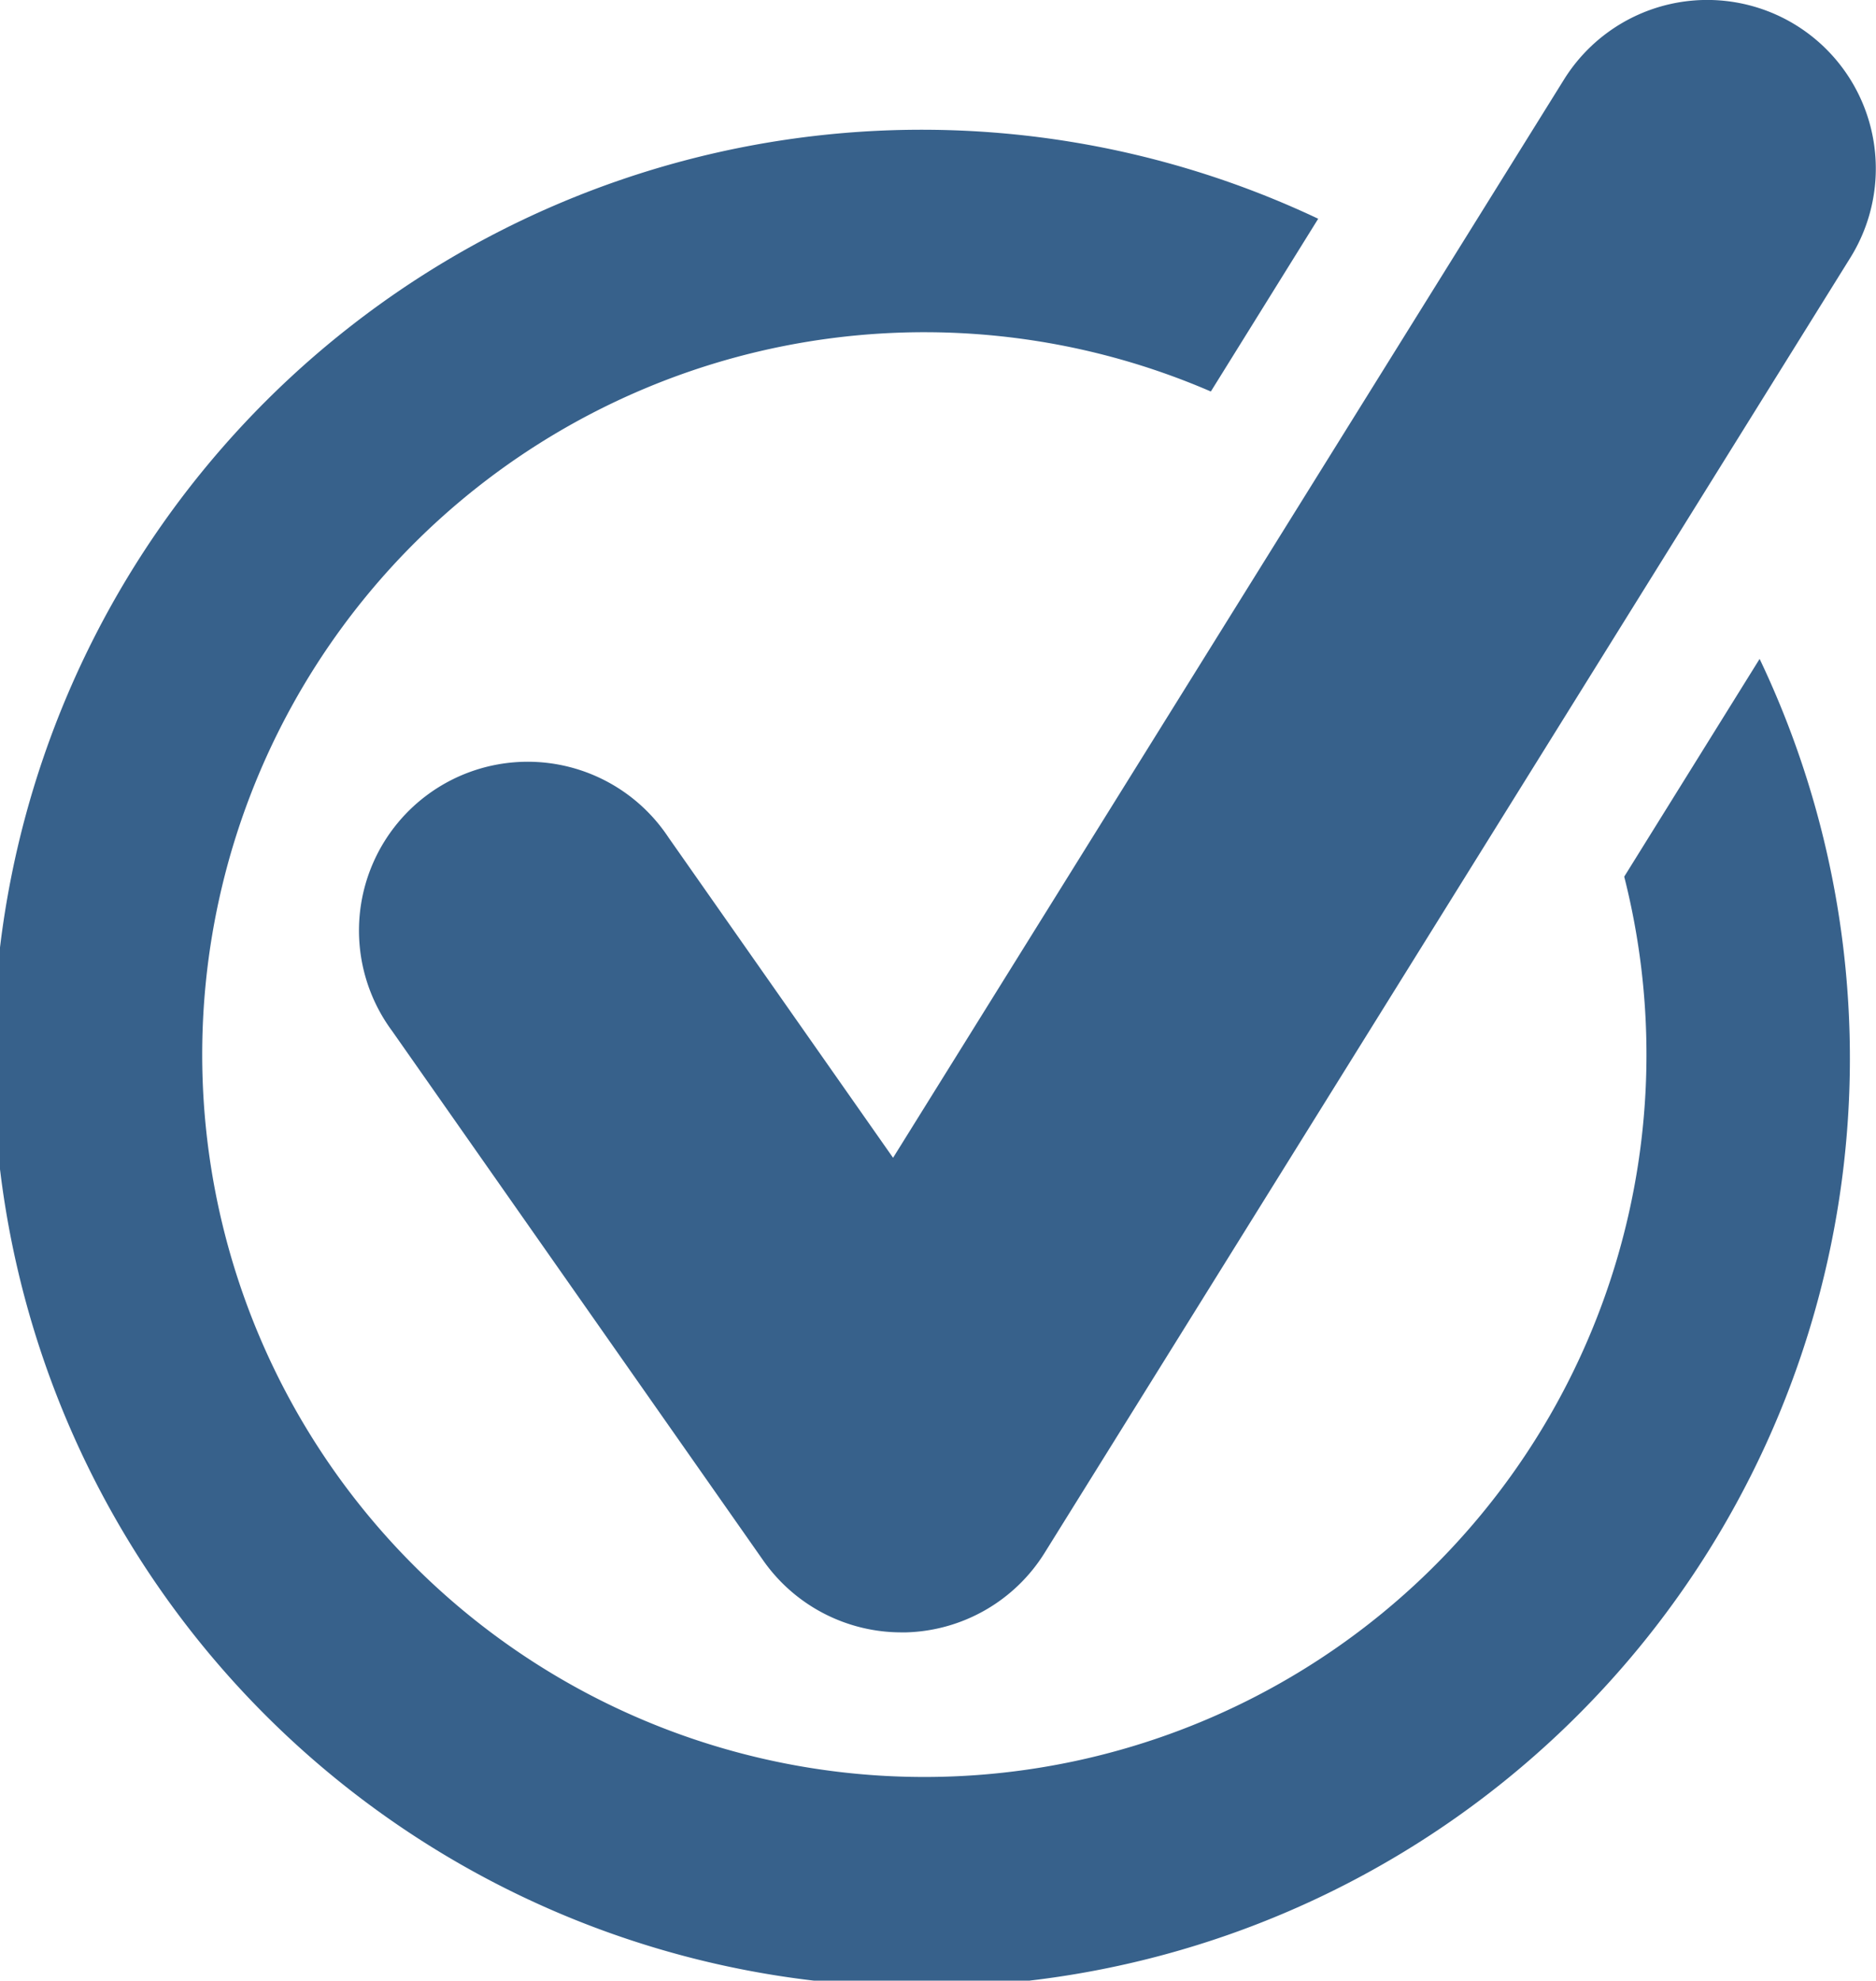
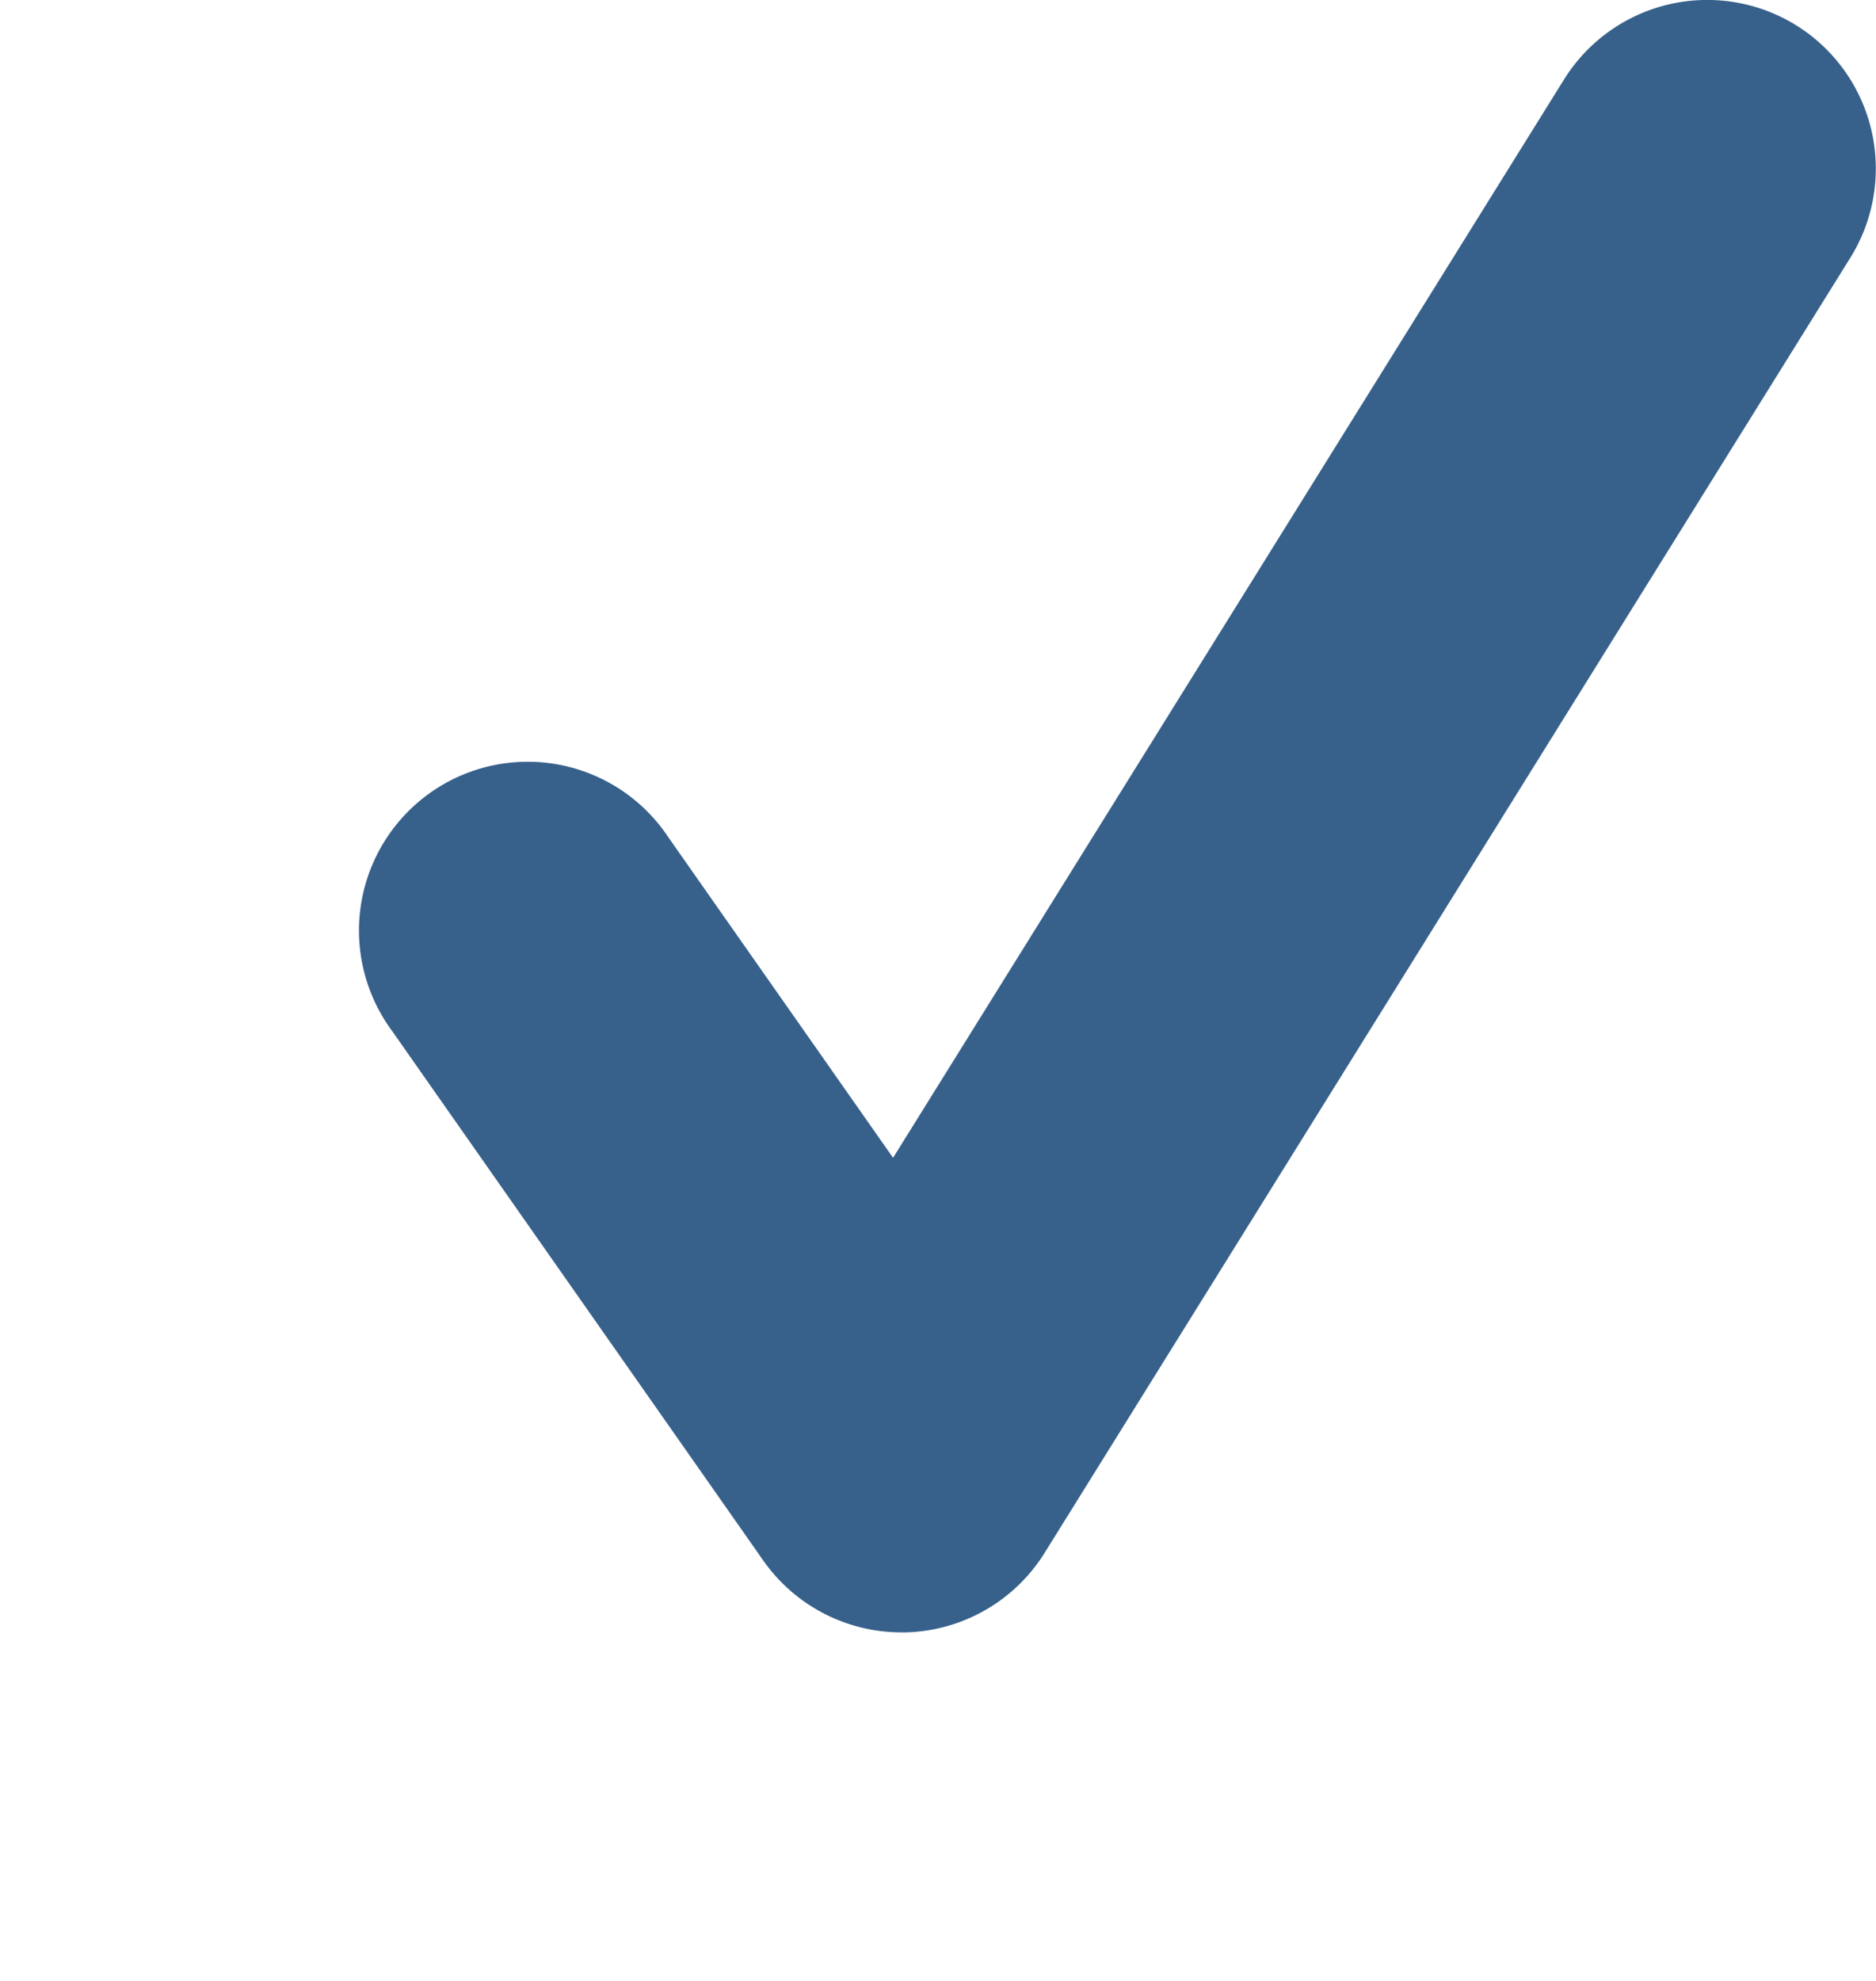
<svg xmlns="http://www.w3.org/2000/svg" viewBox="0 0 17.055 18">
  <defs>
    <style>
      .cls-1 {
        fill: #37618b;
      }
    </style>
  </defs>
  <g id="checked-data_1_" data-name="checked-data (1)" transform="translate(-13.026 0)">
-     <path id="Pfad_30" data-name="Pfad 30" class="cls-1" d="M27.792,39.4a6.565,6.565,0,1,1-3.758-4.409l.976-1.57a8.439,8.439,0,1,0,4.013,4Z" transform="translate(0 -31.433)" />
    <path id="Pfad_31" data-name="Pfad 31" class="cls-1" d="M116.744.231a1.534,1.534,0,0,0-2.112.491l-6.1,9.8-2.043-2.913a1.534,1.534,0,1,0-2.511,1.761l3.374,4.812a1.535,1.535,0,0,0,1.256.653h.042a1.534,1.534,0,0,0,1.26-.723l7.323-11.767A1.533,1.533,0,0,0,116.744.231Z" transform="translate(-87.387 0)" />
  </g>
</svg>